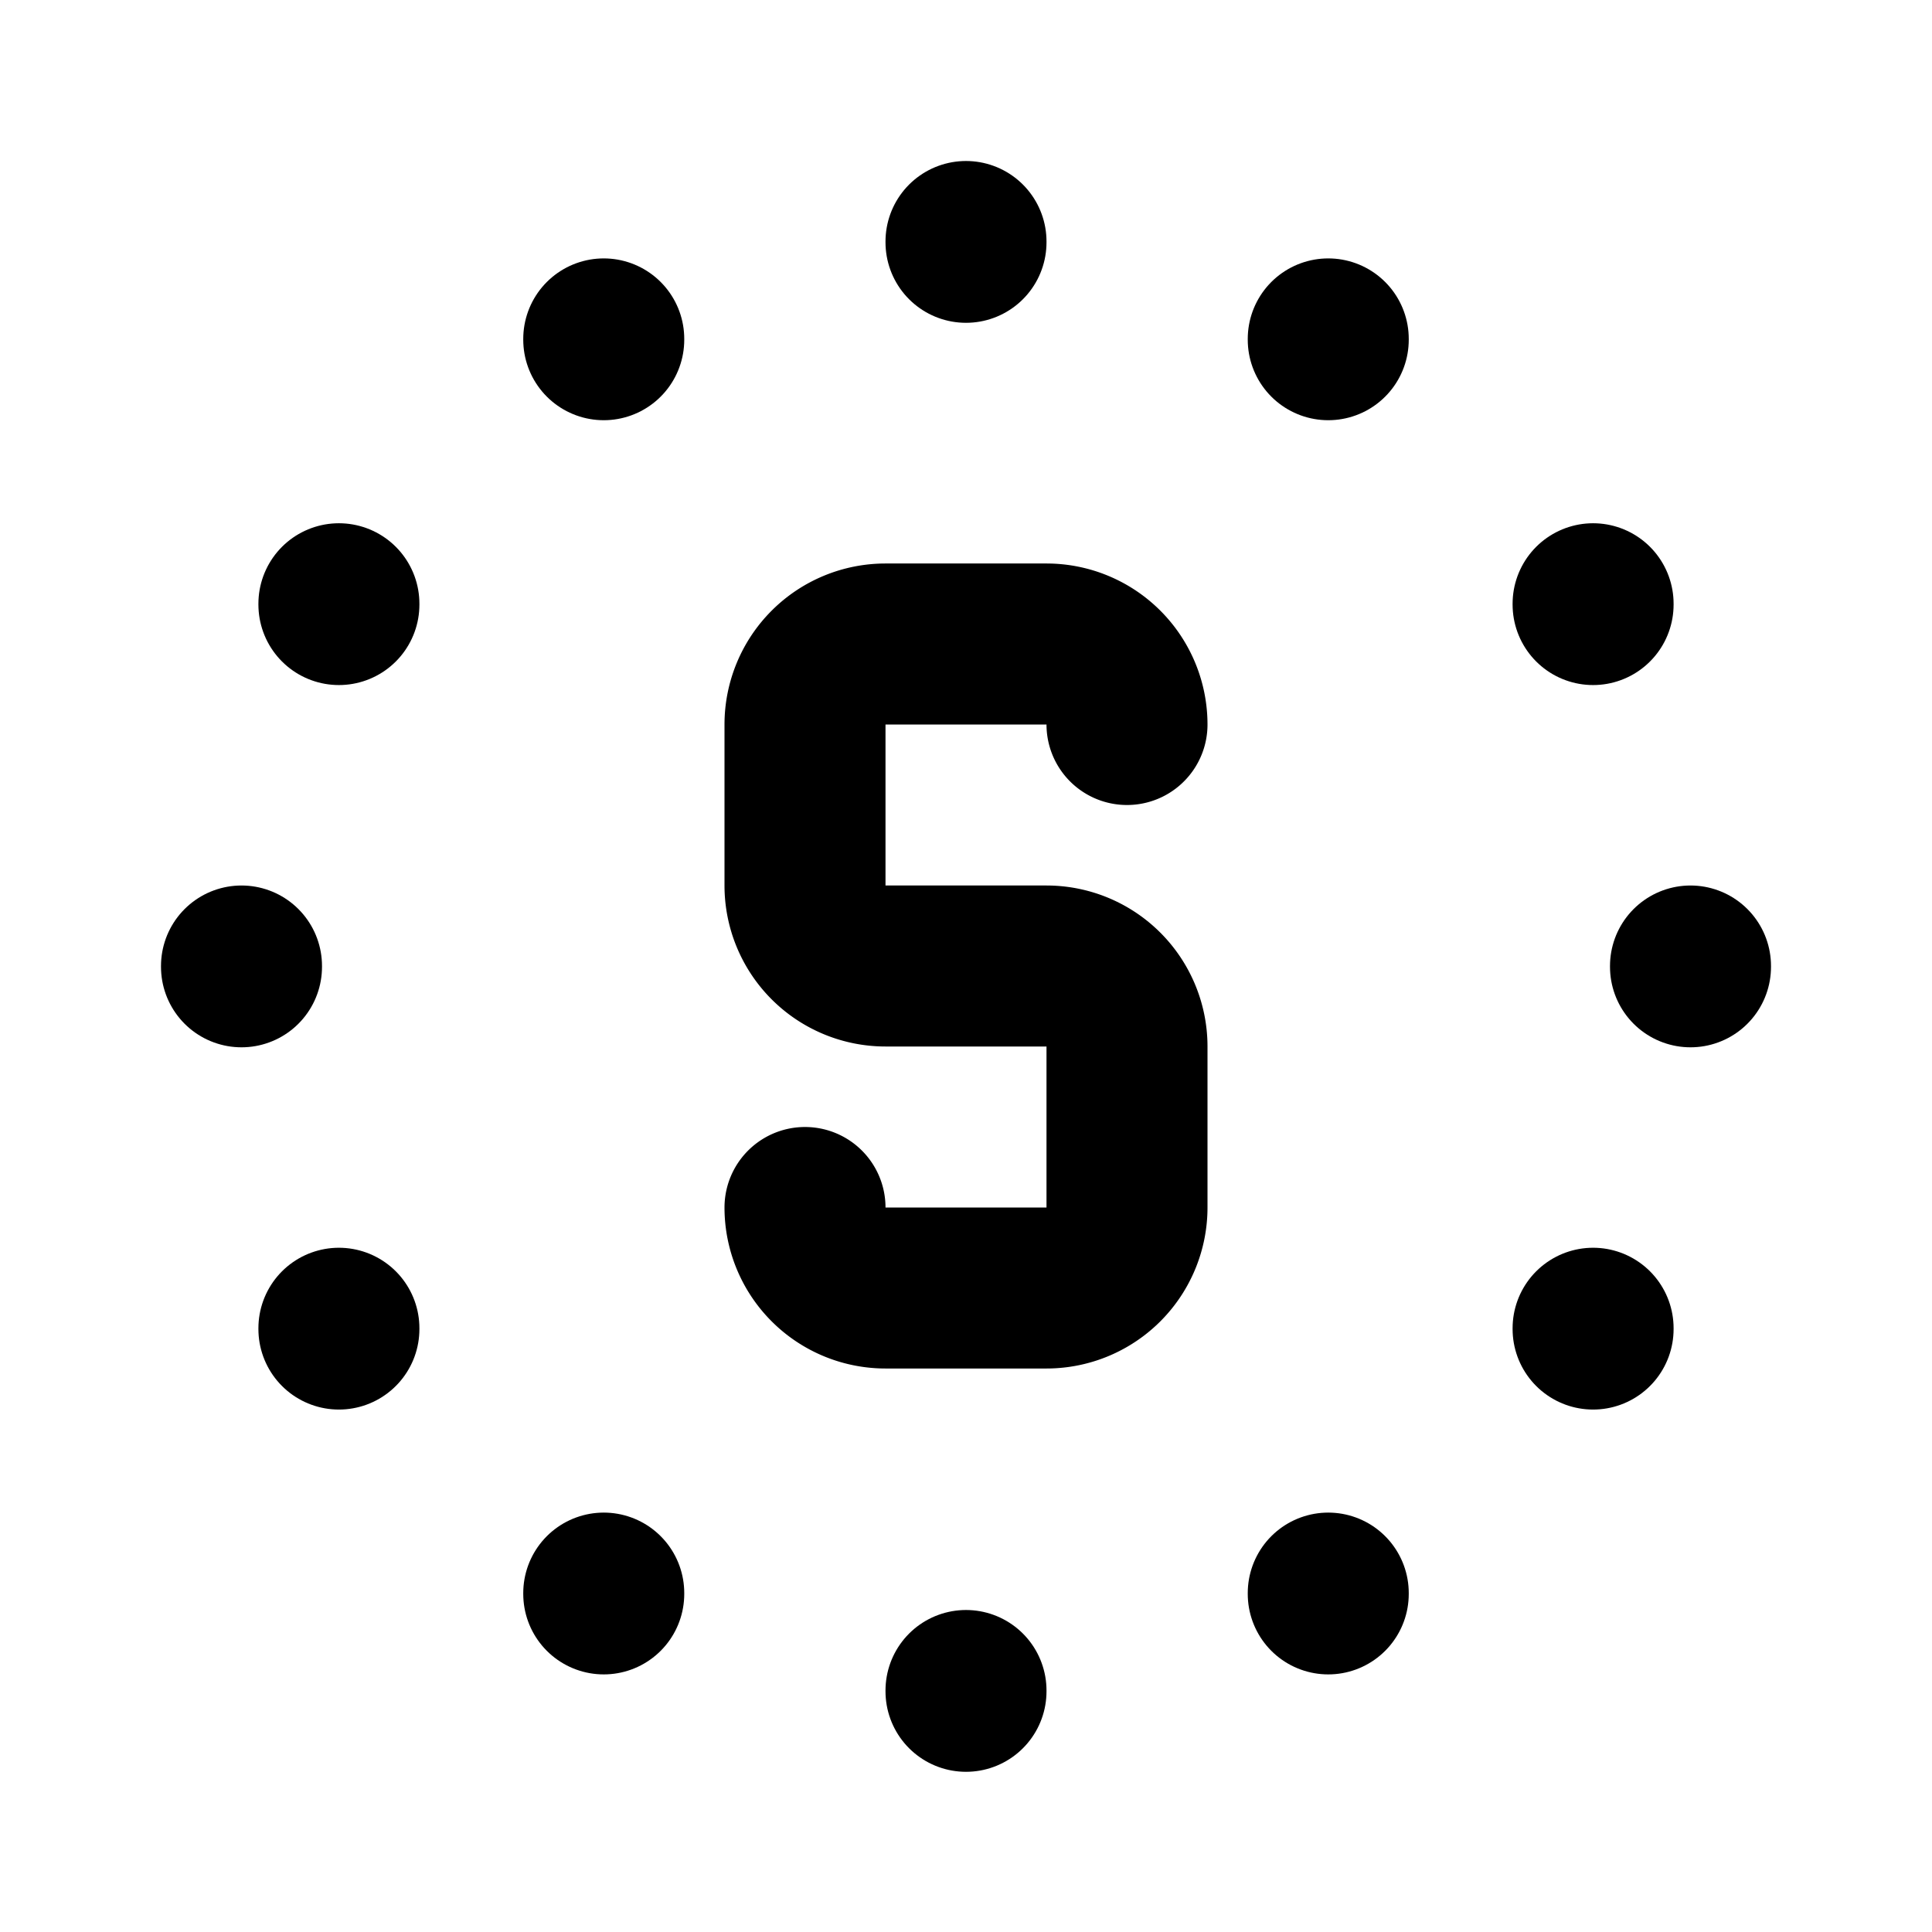
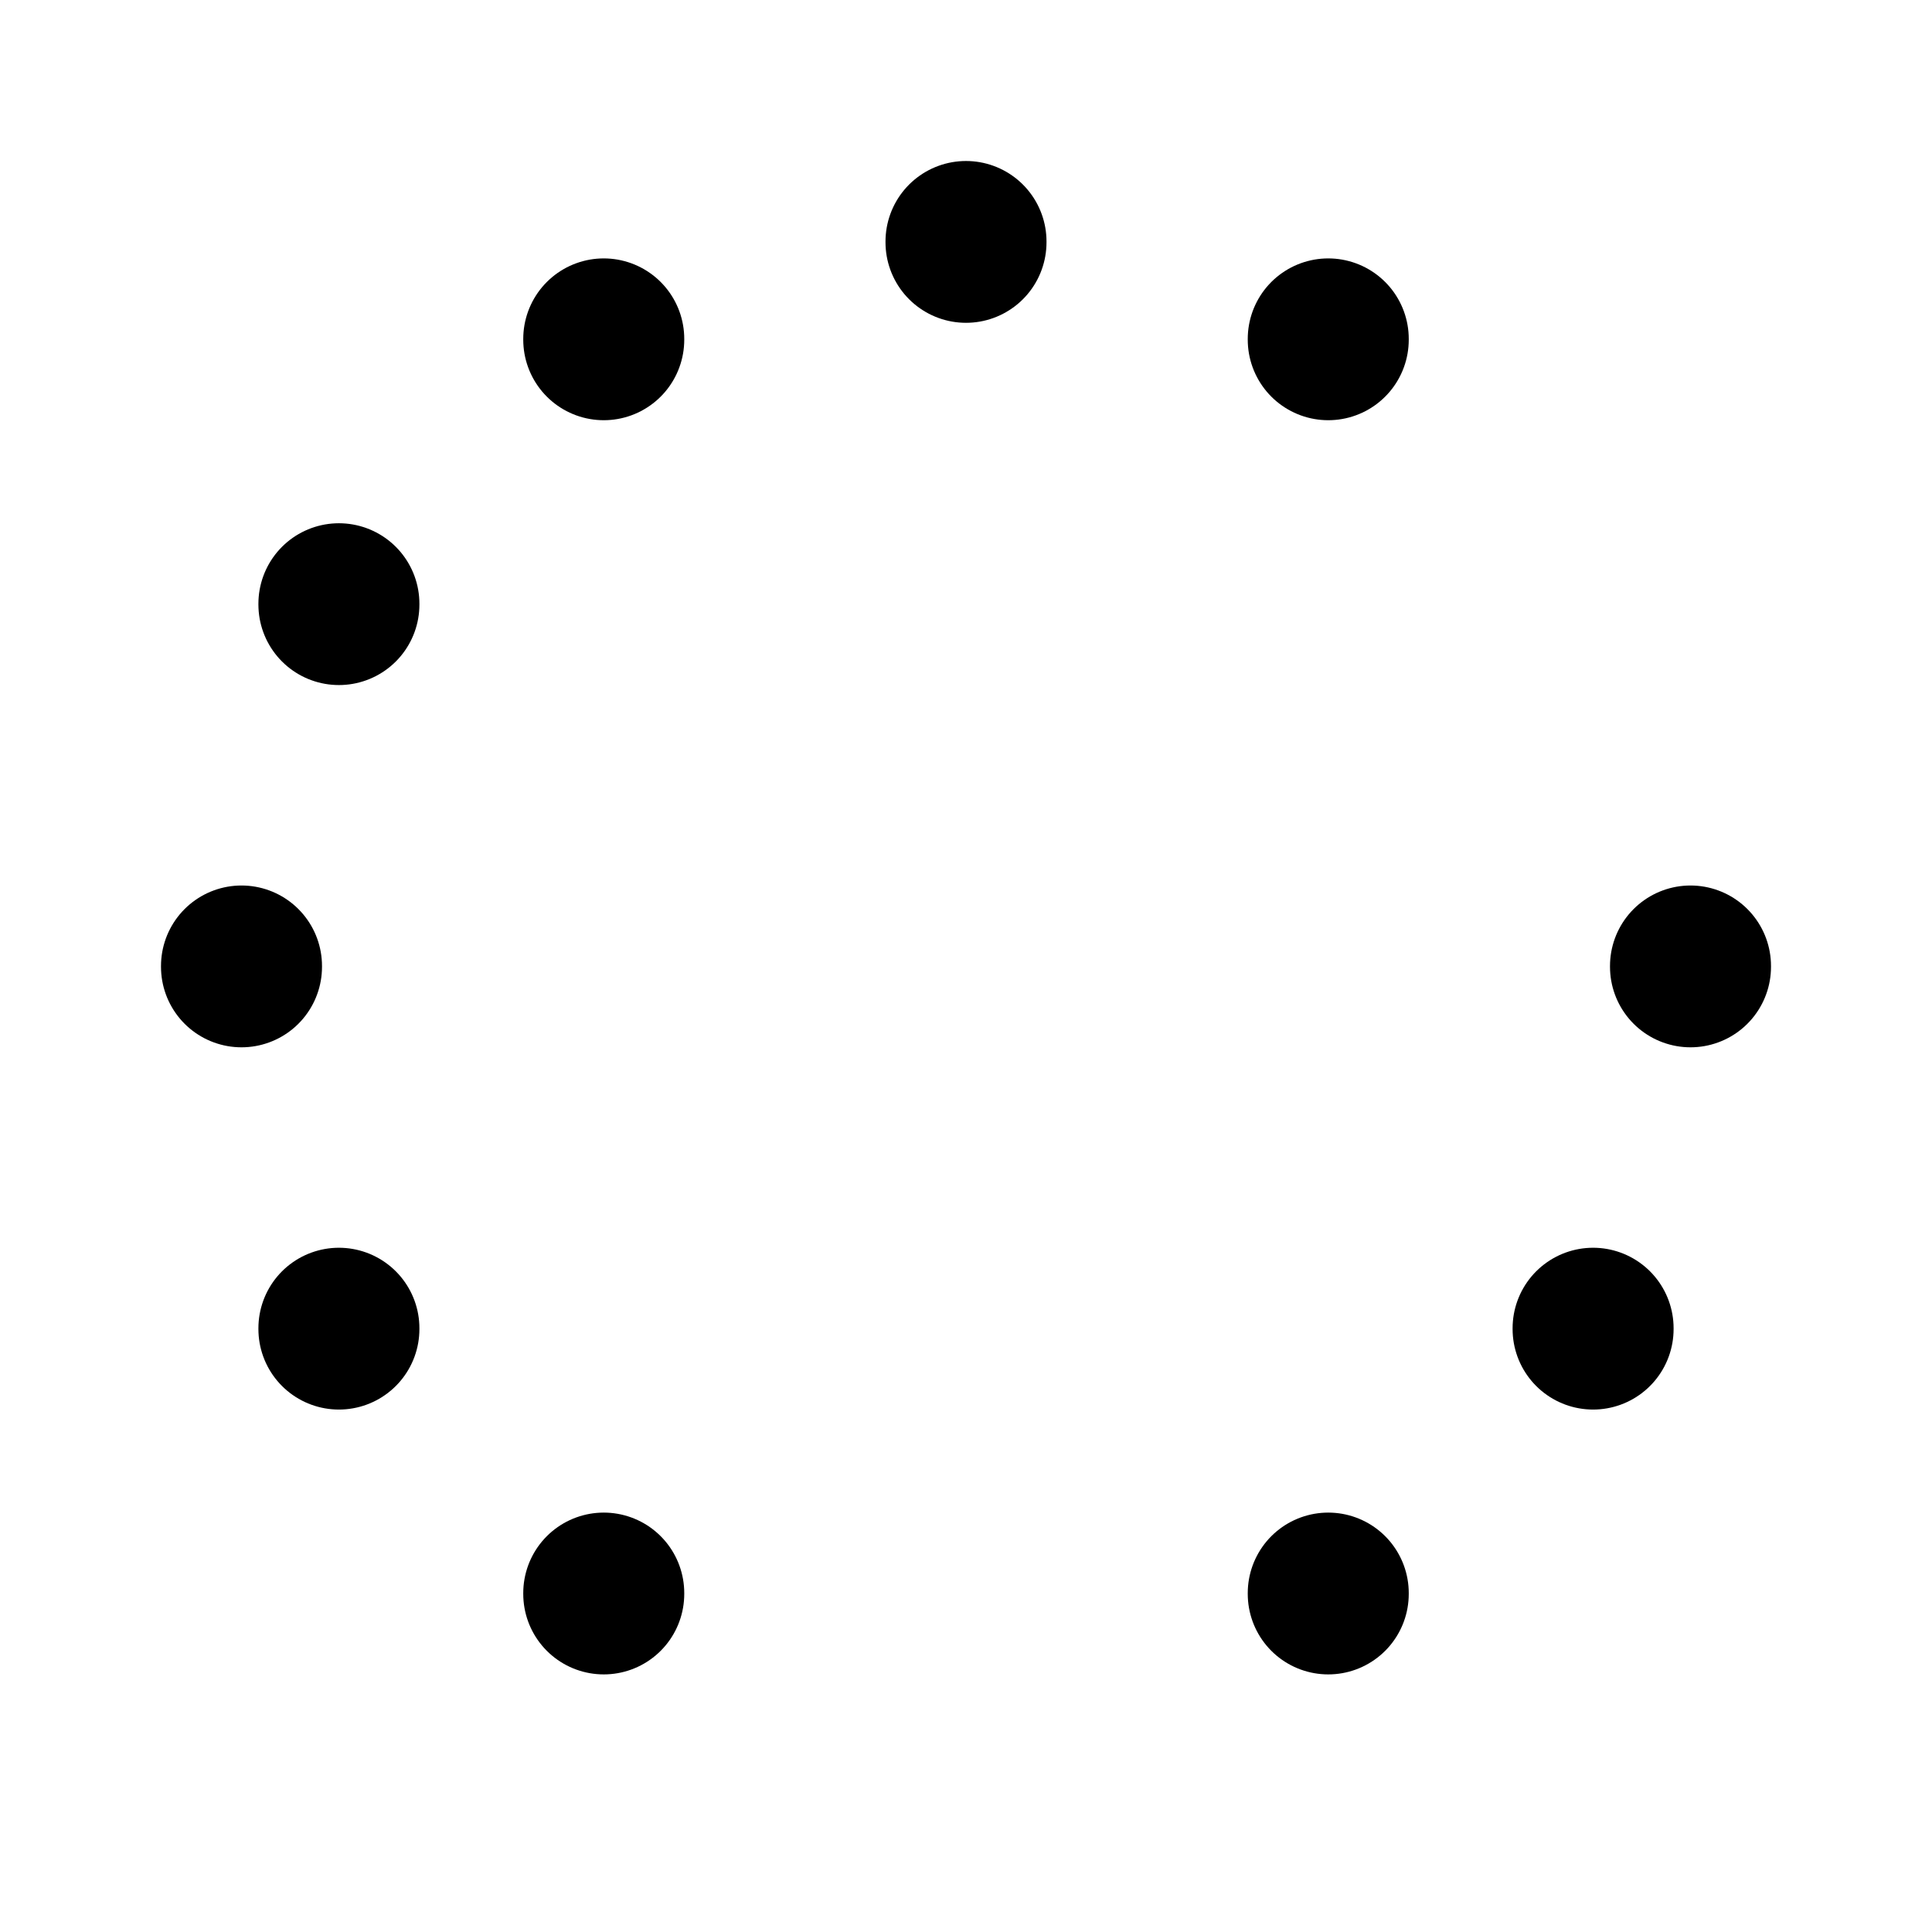
<svg xmlns="http://www.w3.org/2000/svg" width="24" height="24" viewBox="0 0 24 24" fill="none" stroke="currentColor" stroke-width="2" stroke-linecap="round" stroke-linejoin="round">
-   <path d="M10 15a1 1 0 0 0 1 1h2a1 1 0 0 0 1 -1v-2a1 1 0 0 0 -1 -1h-2a1 1 0 0 1 -1 -1v-2a1 1 0 0 1 1 -1h2a1 1 0 0 1 1 1" />
  <path d="M7.5 4.21v.01" />
  <path d="M4.21 7.5v.01" />
  <path d="M3 12v.01" />
  <path d="M4.21 16.5v.01" />
  <path d="M7.5 19.79v.01" />
-   <path d="M12 21v.01" />
  <path d="M16.5 19.79v.01" />
  <path d="M19.79 16.5v.01" />
  <path d="M21 12v.01" />
-   <path d="M19.79 7.5v.01" />
  <path d="M16.5 4.21v.01" />
  <path d="M12 3v.01" />
</svg>